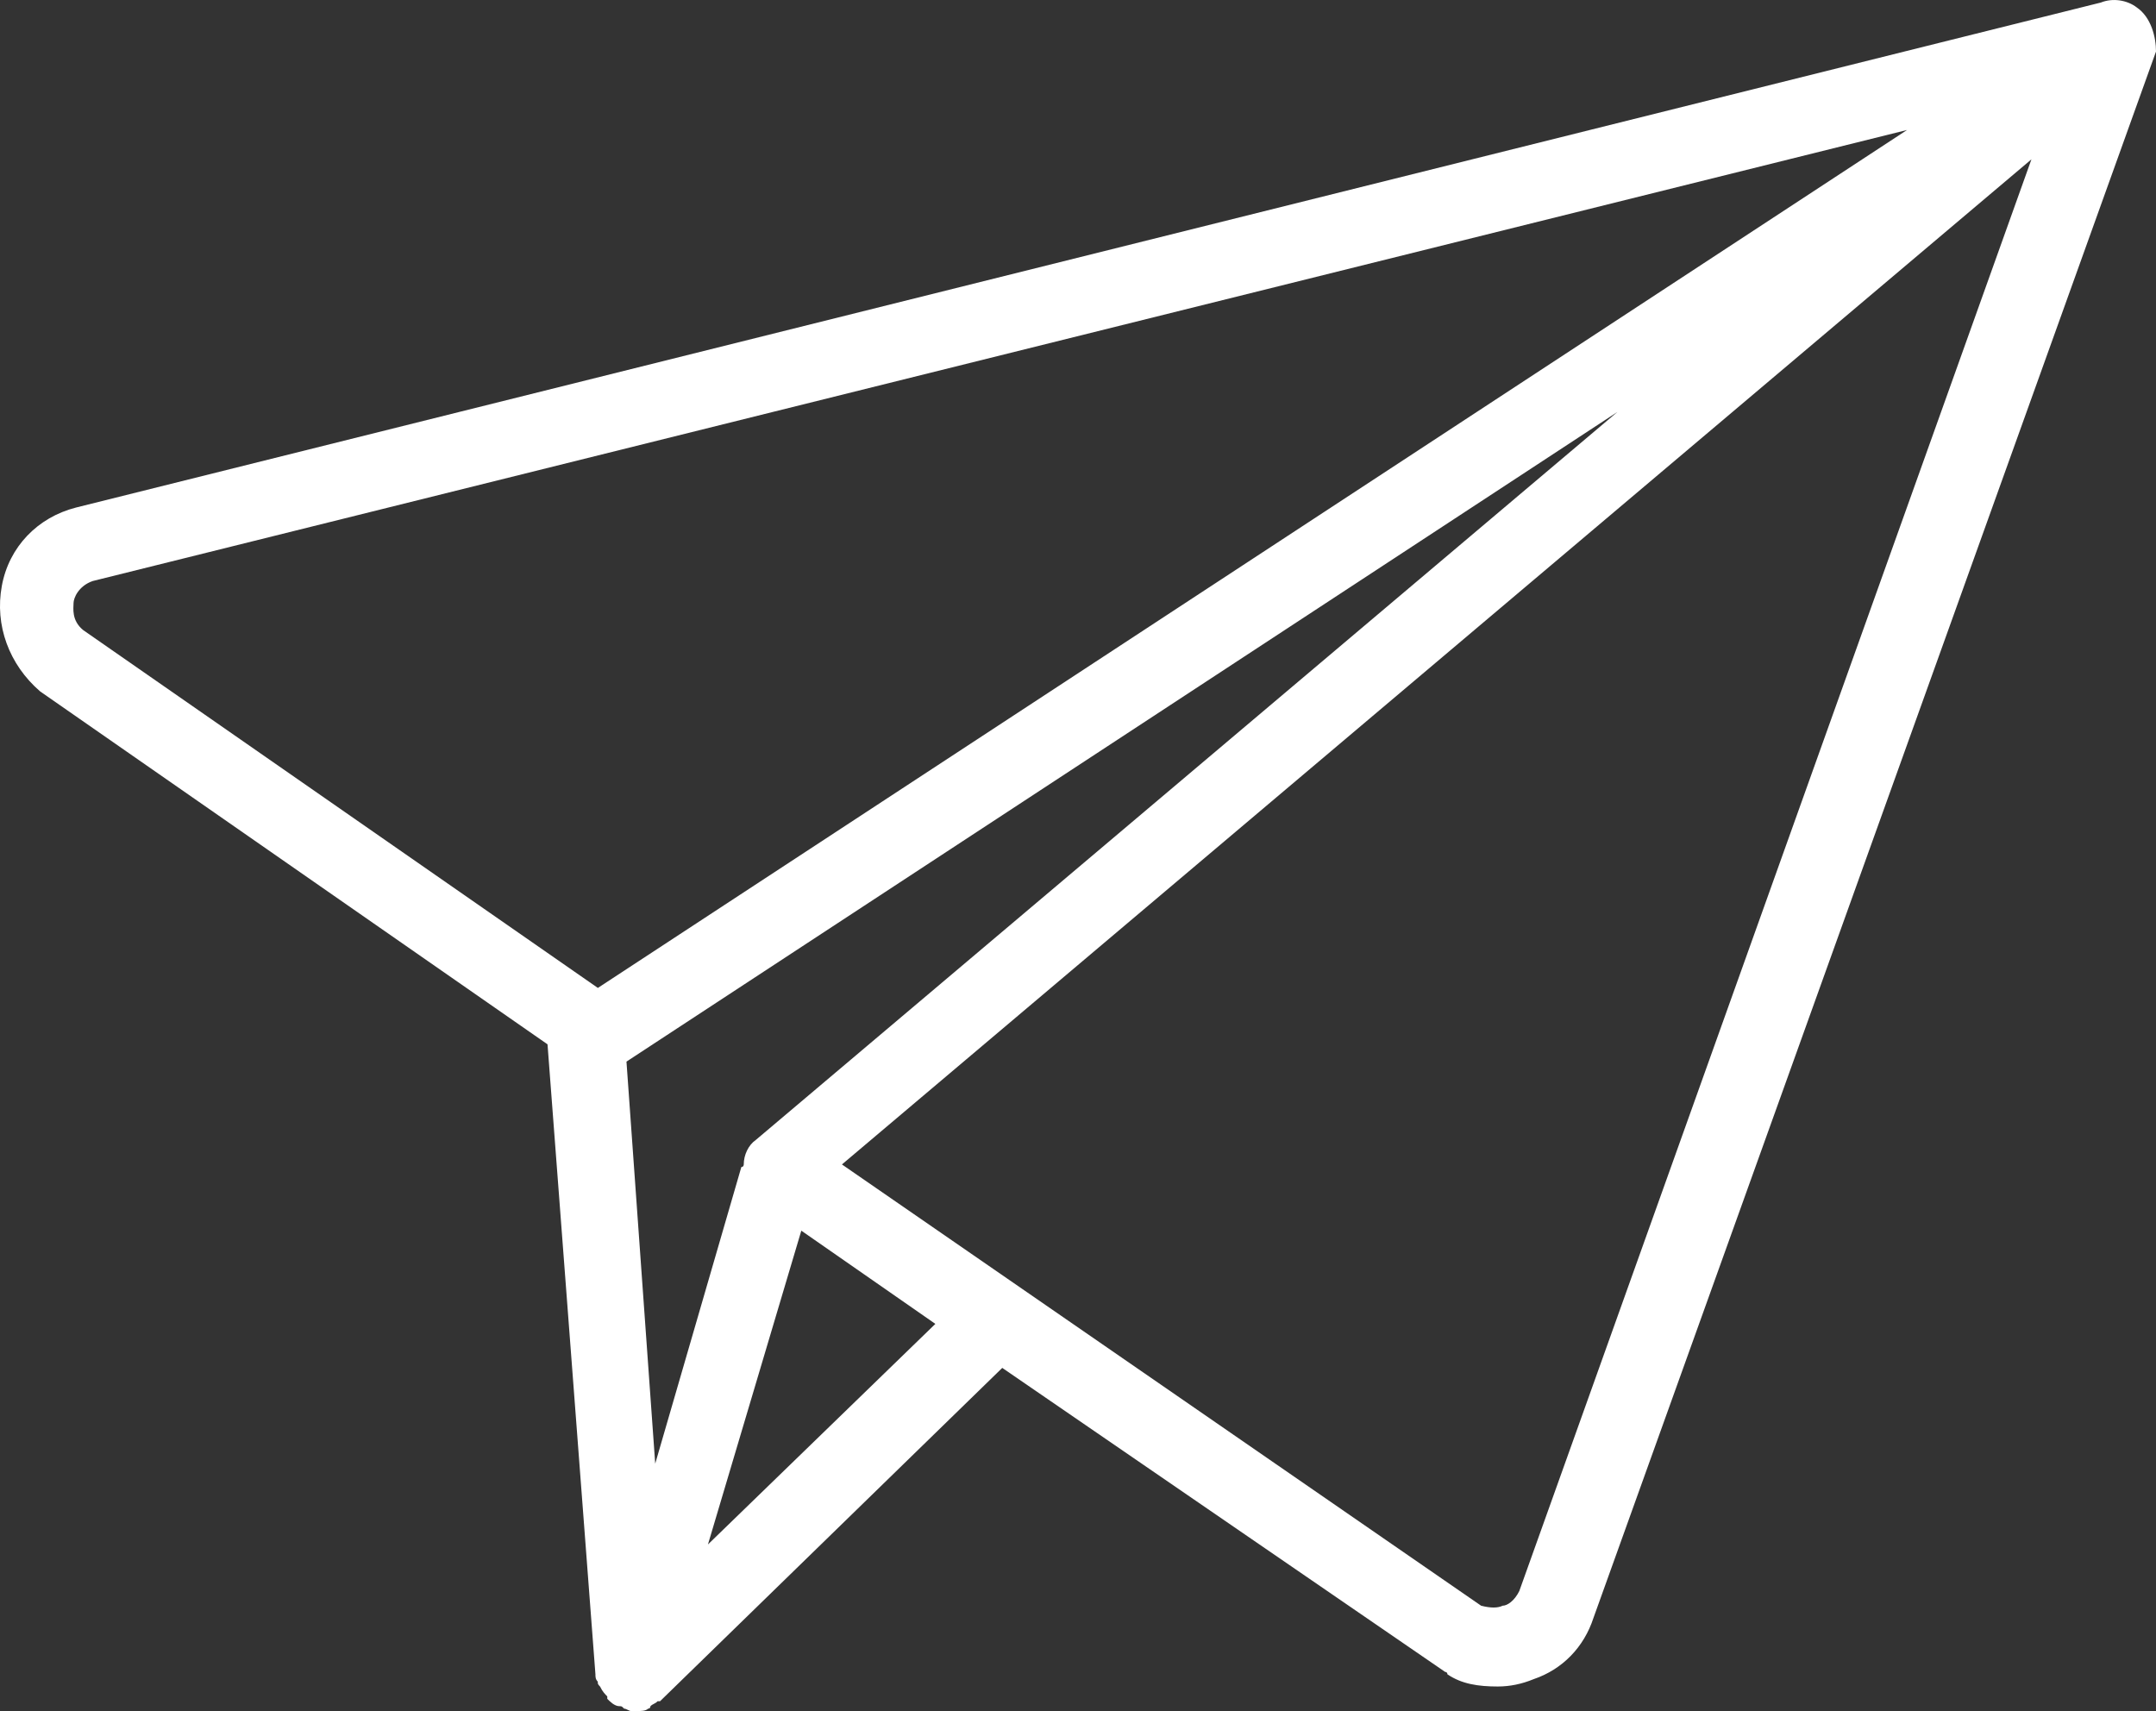
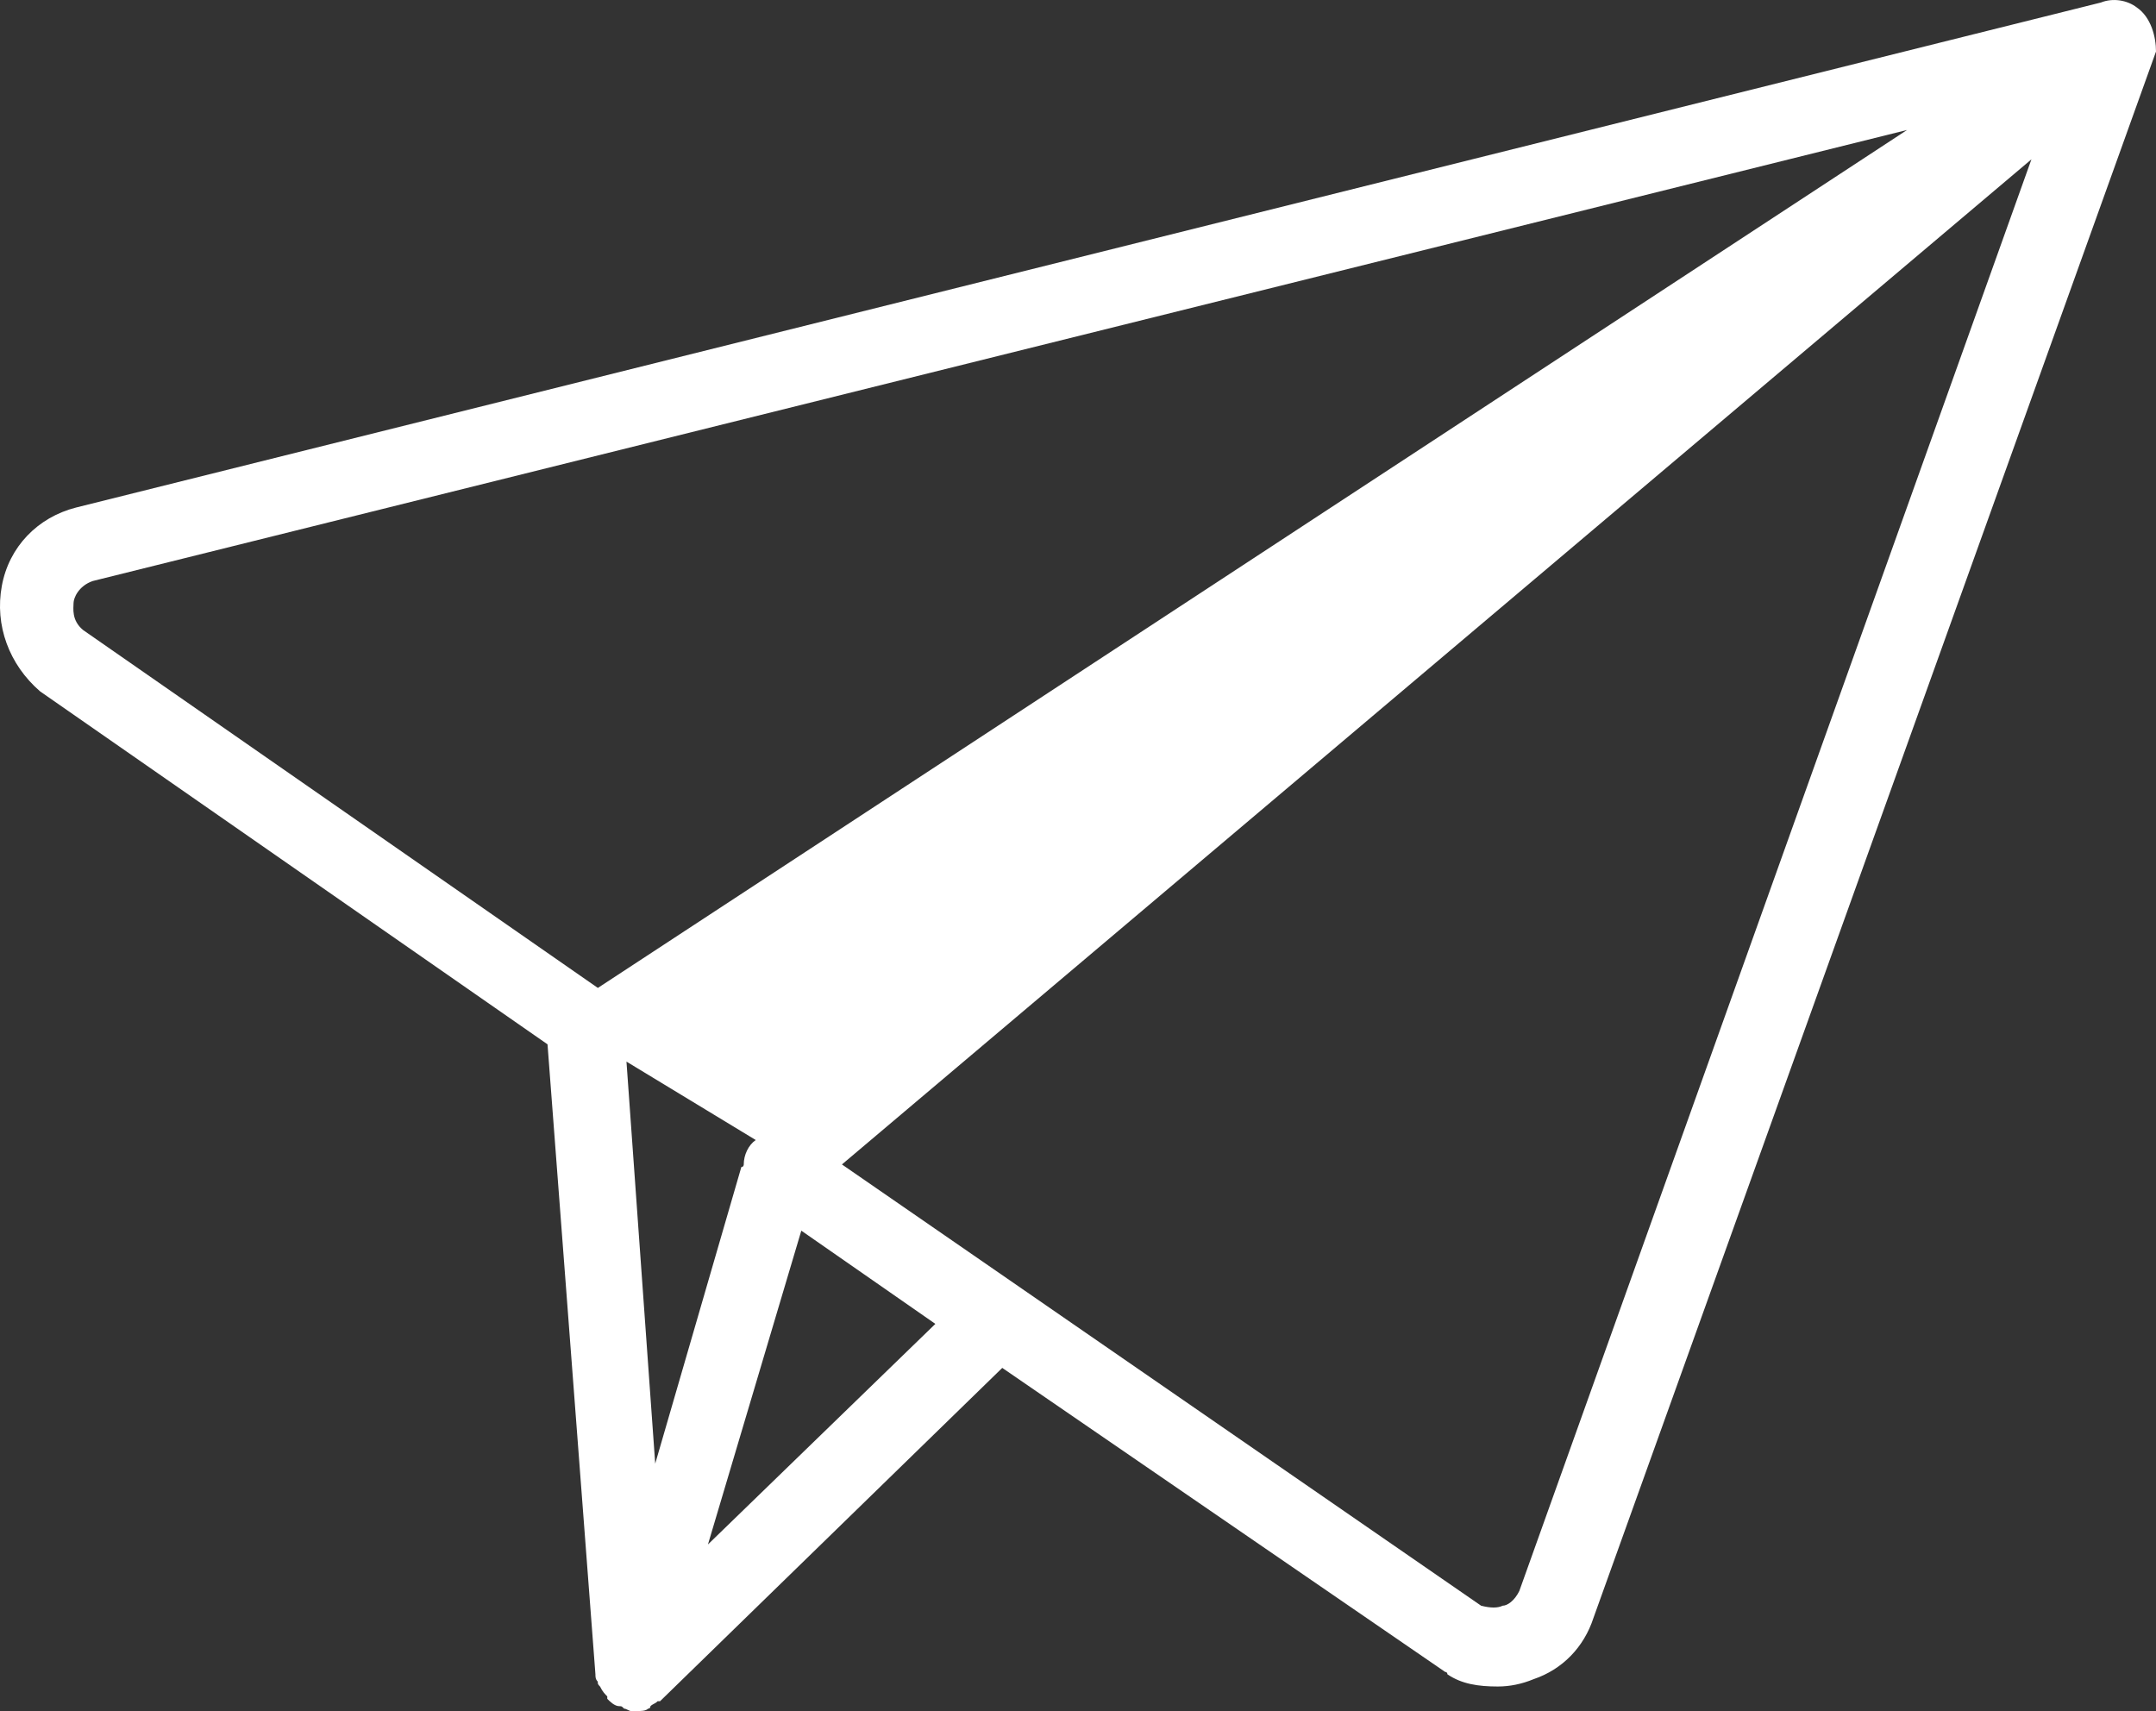
<svg xmlns="http://www.w3.org/2000/svg" version="1.1" id="Layer_1" x="0px" y="0px" width="63px" height="50px" viewBox="0 0 63 50" enable-background="new 0 0 63 50" xml:space="preserve">
  <rect x="0" y="0" width="63" height="50" fill="#333333" stroke="none" />
-   <path fill="#FFFFFF" d="M62.439,0.218c-0.278-0.214-0.698-0.286-1.05-0.144L2.22,14.831c-1.118,0.286-1.958,1.146-2.167,2.292  c-0.21,1.146,0.209,2.292,1.119,3.08l14.827,10.313l1.4,18.408c0,0.072,0,0.145,0.069,0.215c0,0.072,0,0.072,0.068,0.146  c0.07,0.146,0.141,0.216,0.209,0.286c0,0,0,0,0,0.07l0,0c0.071,0.071,0.21,0.215,0.352,0.215c0.069,0,0.069,0,0.14,0.072  c0.07,0,0.142,0.071,0.21,0.071c0.069,0,0.069,0,0.14,0l0,0l0,0l0,0c0.143,0,0.279,0,0.352-0.071c0.068,0,0.068-0.072,0.068-0.072  c0.07-0.071,0.142-0.071,0.208-0.144c0,0,0,0,0.071,0l10.001-9.741l12.94,8.883c0,0,0.067,0,0.067,0.07  c0.42,0.287,0.909,0.357,1.472,0.357c0.348,0,0.697-0.07,1.049-0.215c0.84-0.285,1.469-0.933,1.748-1.791l0,0L63,1.506  C63,1.078,62.857,0.505,62.439,0.218z M22.083,33.312c-0.211,0.146-0.35,0.432-0.35,0.717c0,0,0,0.072-0.07,0.072l-2.517,8.668  l-0.84-11.748l28.956-18.983L22.083,33.312z M2.149,17.624c0-0.145,0.142-0.501,0.561-0.646l53.016-13.18L17.47,28.868L2.431,18.412  C2.082,18.126,2.149,17.768,2.149,17.624z M20.687,45.13l2.728-9.169l3.917,2.724L20.687,45.13z M44.396,46.489  c-0.14,0.287-0.352,0.431-0.487,0.431c-0.142,0.071-0.353,0.071-0.63,0L24.602,34.026L59.36,4.656L44.396,46.489z" />
+   <path fill="#FFFFFF" d="M62.439,0.218c-0.278-0.214-0.698-0.286-1.05-0.144L2.22,14.831c-1.118,0.286-1.958,1.146-2.167,2.292  c-0.21,1.146,0.209,2.292,1.119,3.08l14.827,10.313l1.4,18.408c0,0.072,0,0.145,0.069,0.215c0,0.072,0,0.072,0.068,0.146  c0.07,0.146,0.141,0.216,0.209,0.286c0,0,0,0,0,0.07l0,0c0.071,0.071,0.21,0.215,0.352,0.215c0.069,0,0.069,0,0.14,0.072  c0.07,0,0.142,0.071,0.21,0.071c0.069,0,0.069,0,0.14,0l0,0l0,0l0,0c0.143,0,0.279,0,0.352-0.071c0.068,0,0.068-0.072,0.068-0.072  c0.07-0.071,0.142-0.071,0.208-0.144c0,0,0,0,0.071,0l10.001-9.741l12.94,8.883c0,0,0.067,0,0.067,0.07  c0.42,0.287,0.909,0.357,1.472,0.357c0.348,0,0.697-0.07,1.049-0.215c0.84-0.285,1.469-0.933,1.748-1.791l0,0L63,1.506  C63,1.078,62.857,0.505,62.439,0.218z M22.083,33.312c-0.211,0.146-0.35,0.432-0.35,0.717c0,0,0,0.072-0.07,0.072l-2.517,8.668  l-0.84-11.748L22.083,33.312z M2.149,17.624c0-0.145,0.142-0.501,0.561-0.646l53.016-13.18L17.47,28.868L2.431,18.412  C2.082,18.126,2.149,17.768,2.149,17.624z M20.687,45.13l2.728-9.169l3.917,2.724L20.687,45.13z M44.396,46.489  c-0.14,0.287-0.352,0.431-0.487,0.431c-0.142,0.071-0.353,0.071-0.63,0L24.602,34.026L59.36,4.656L44.396,46.489z" />
</svg>